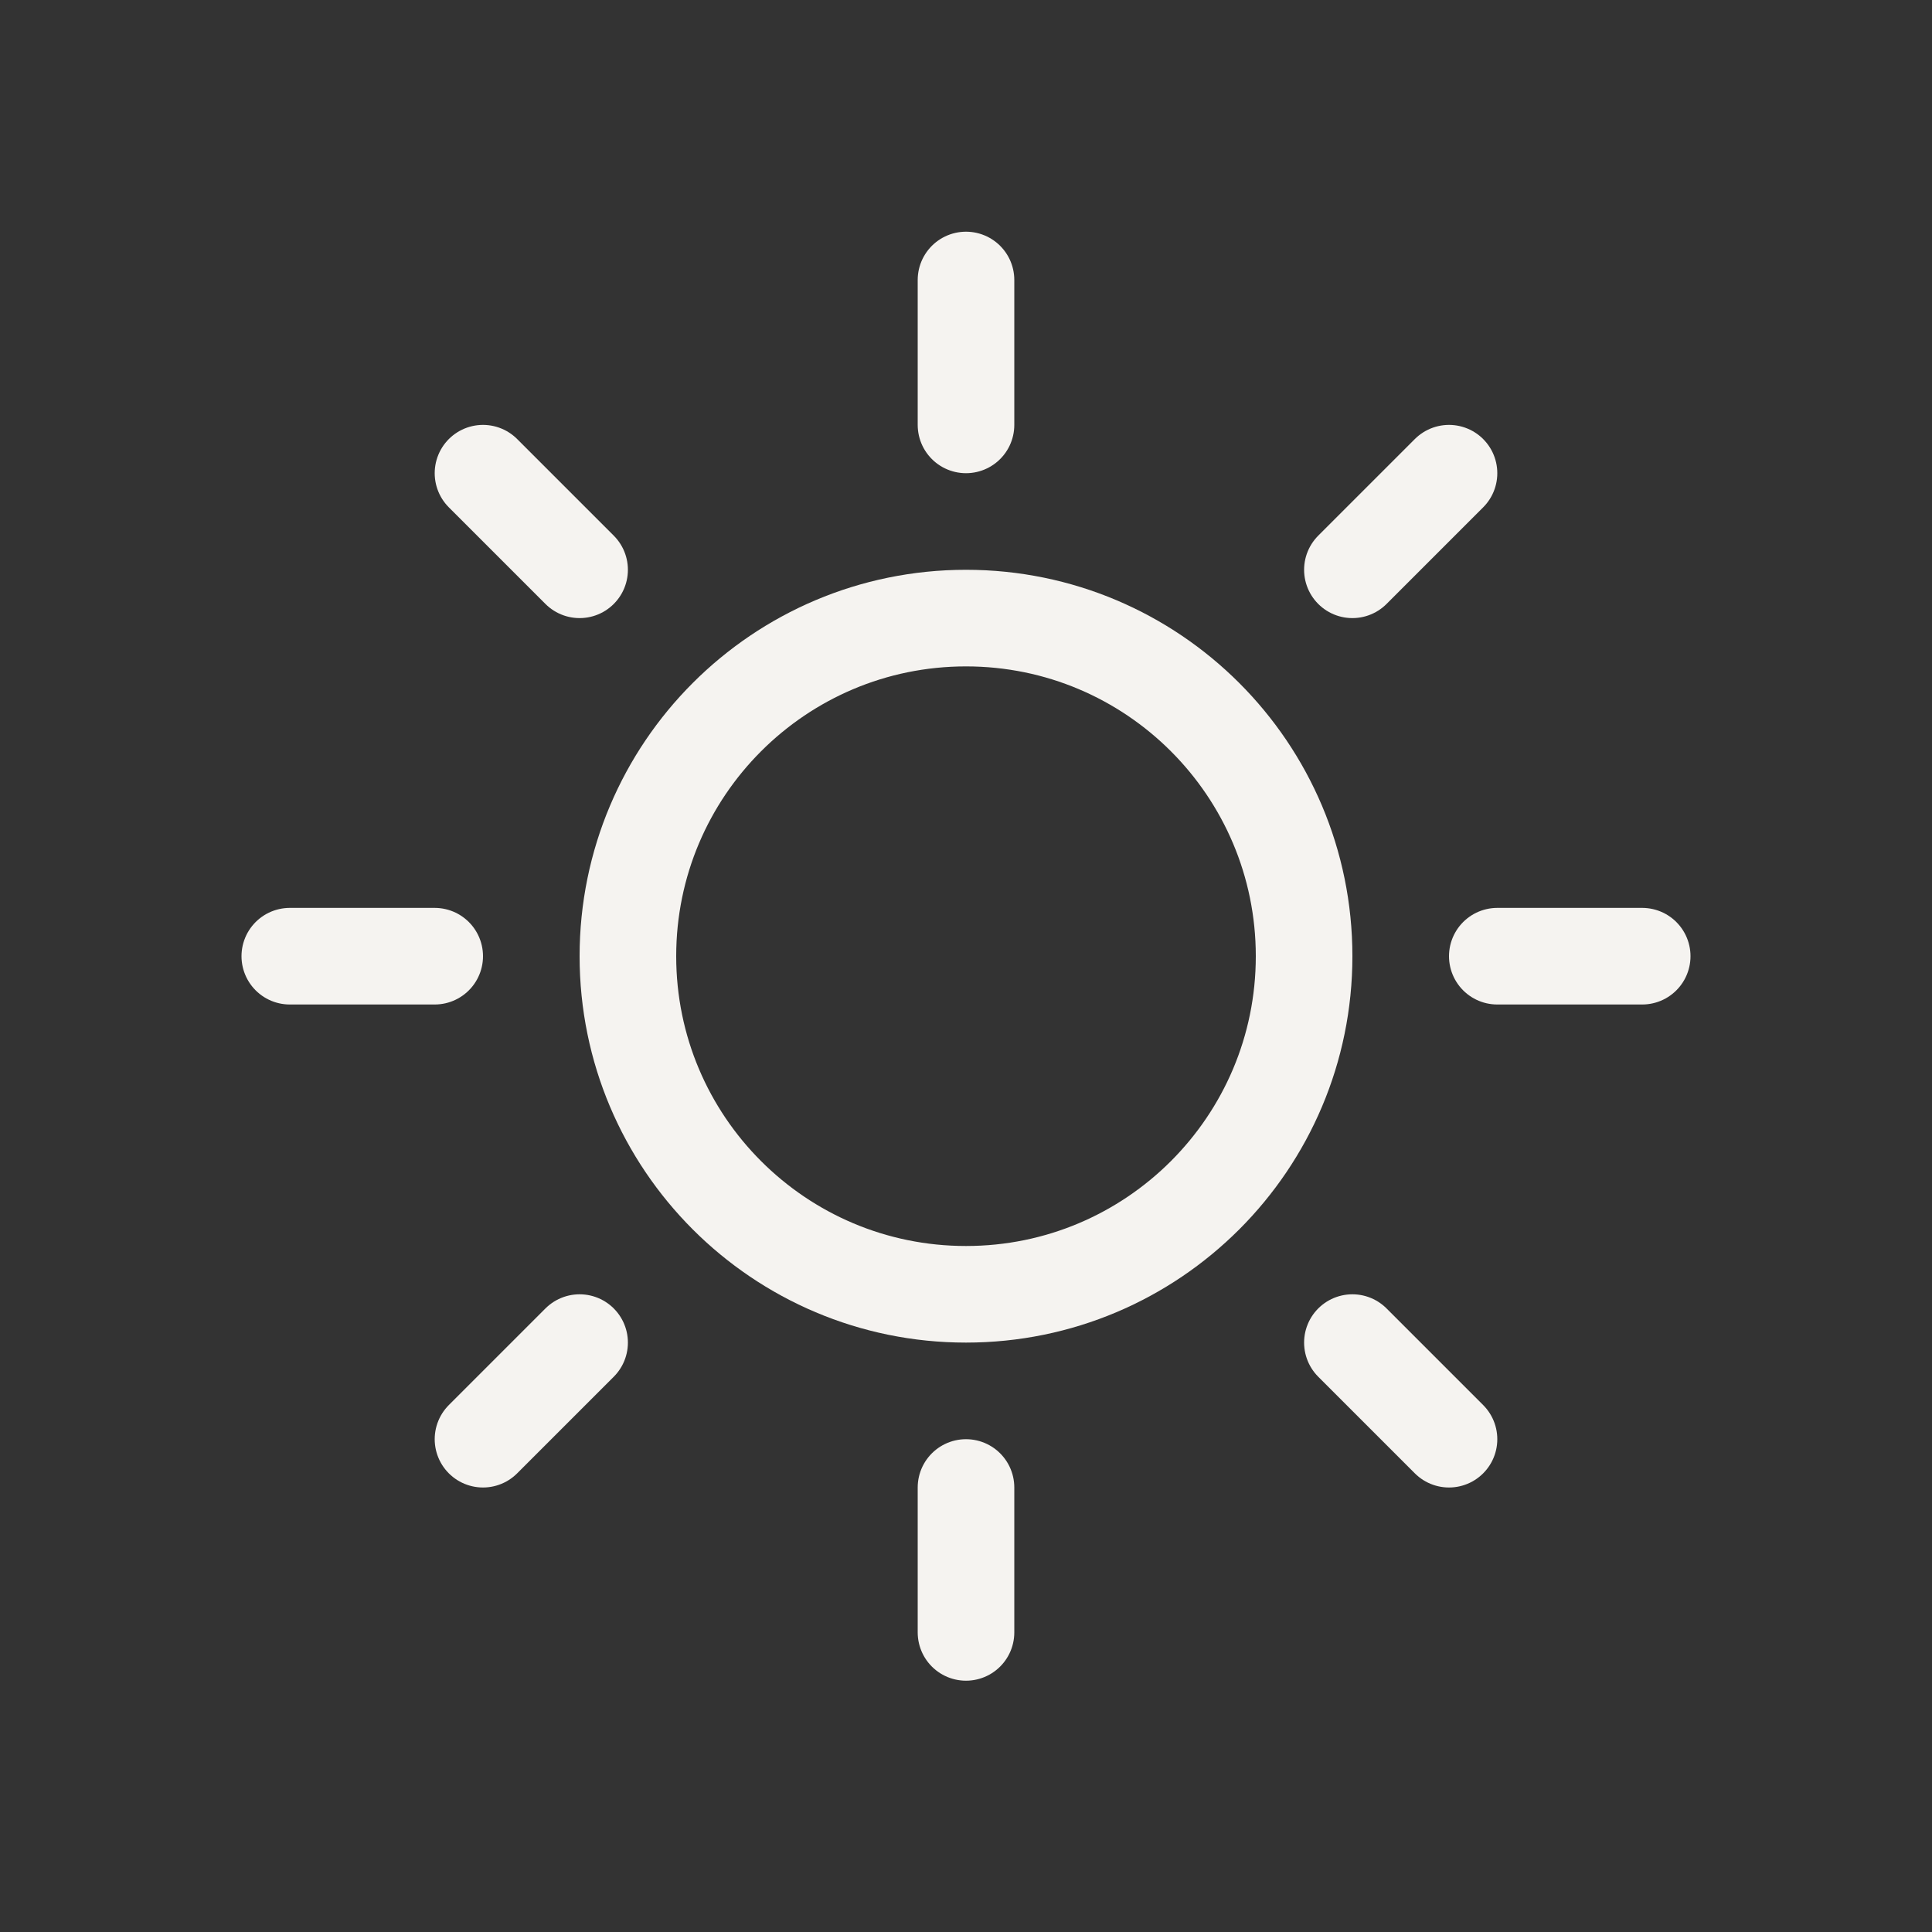
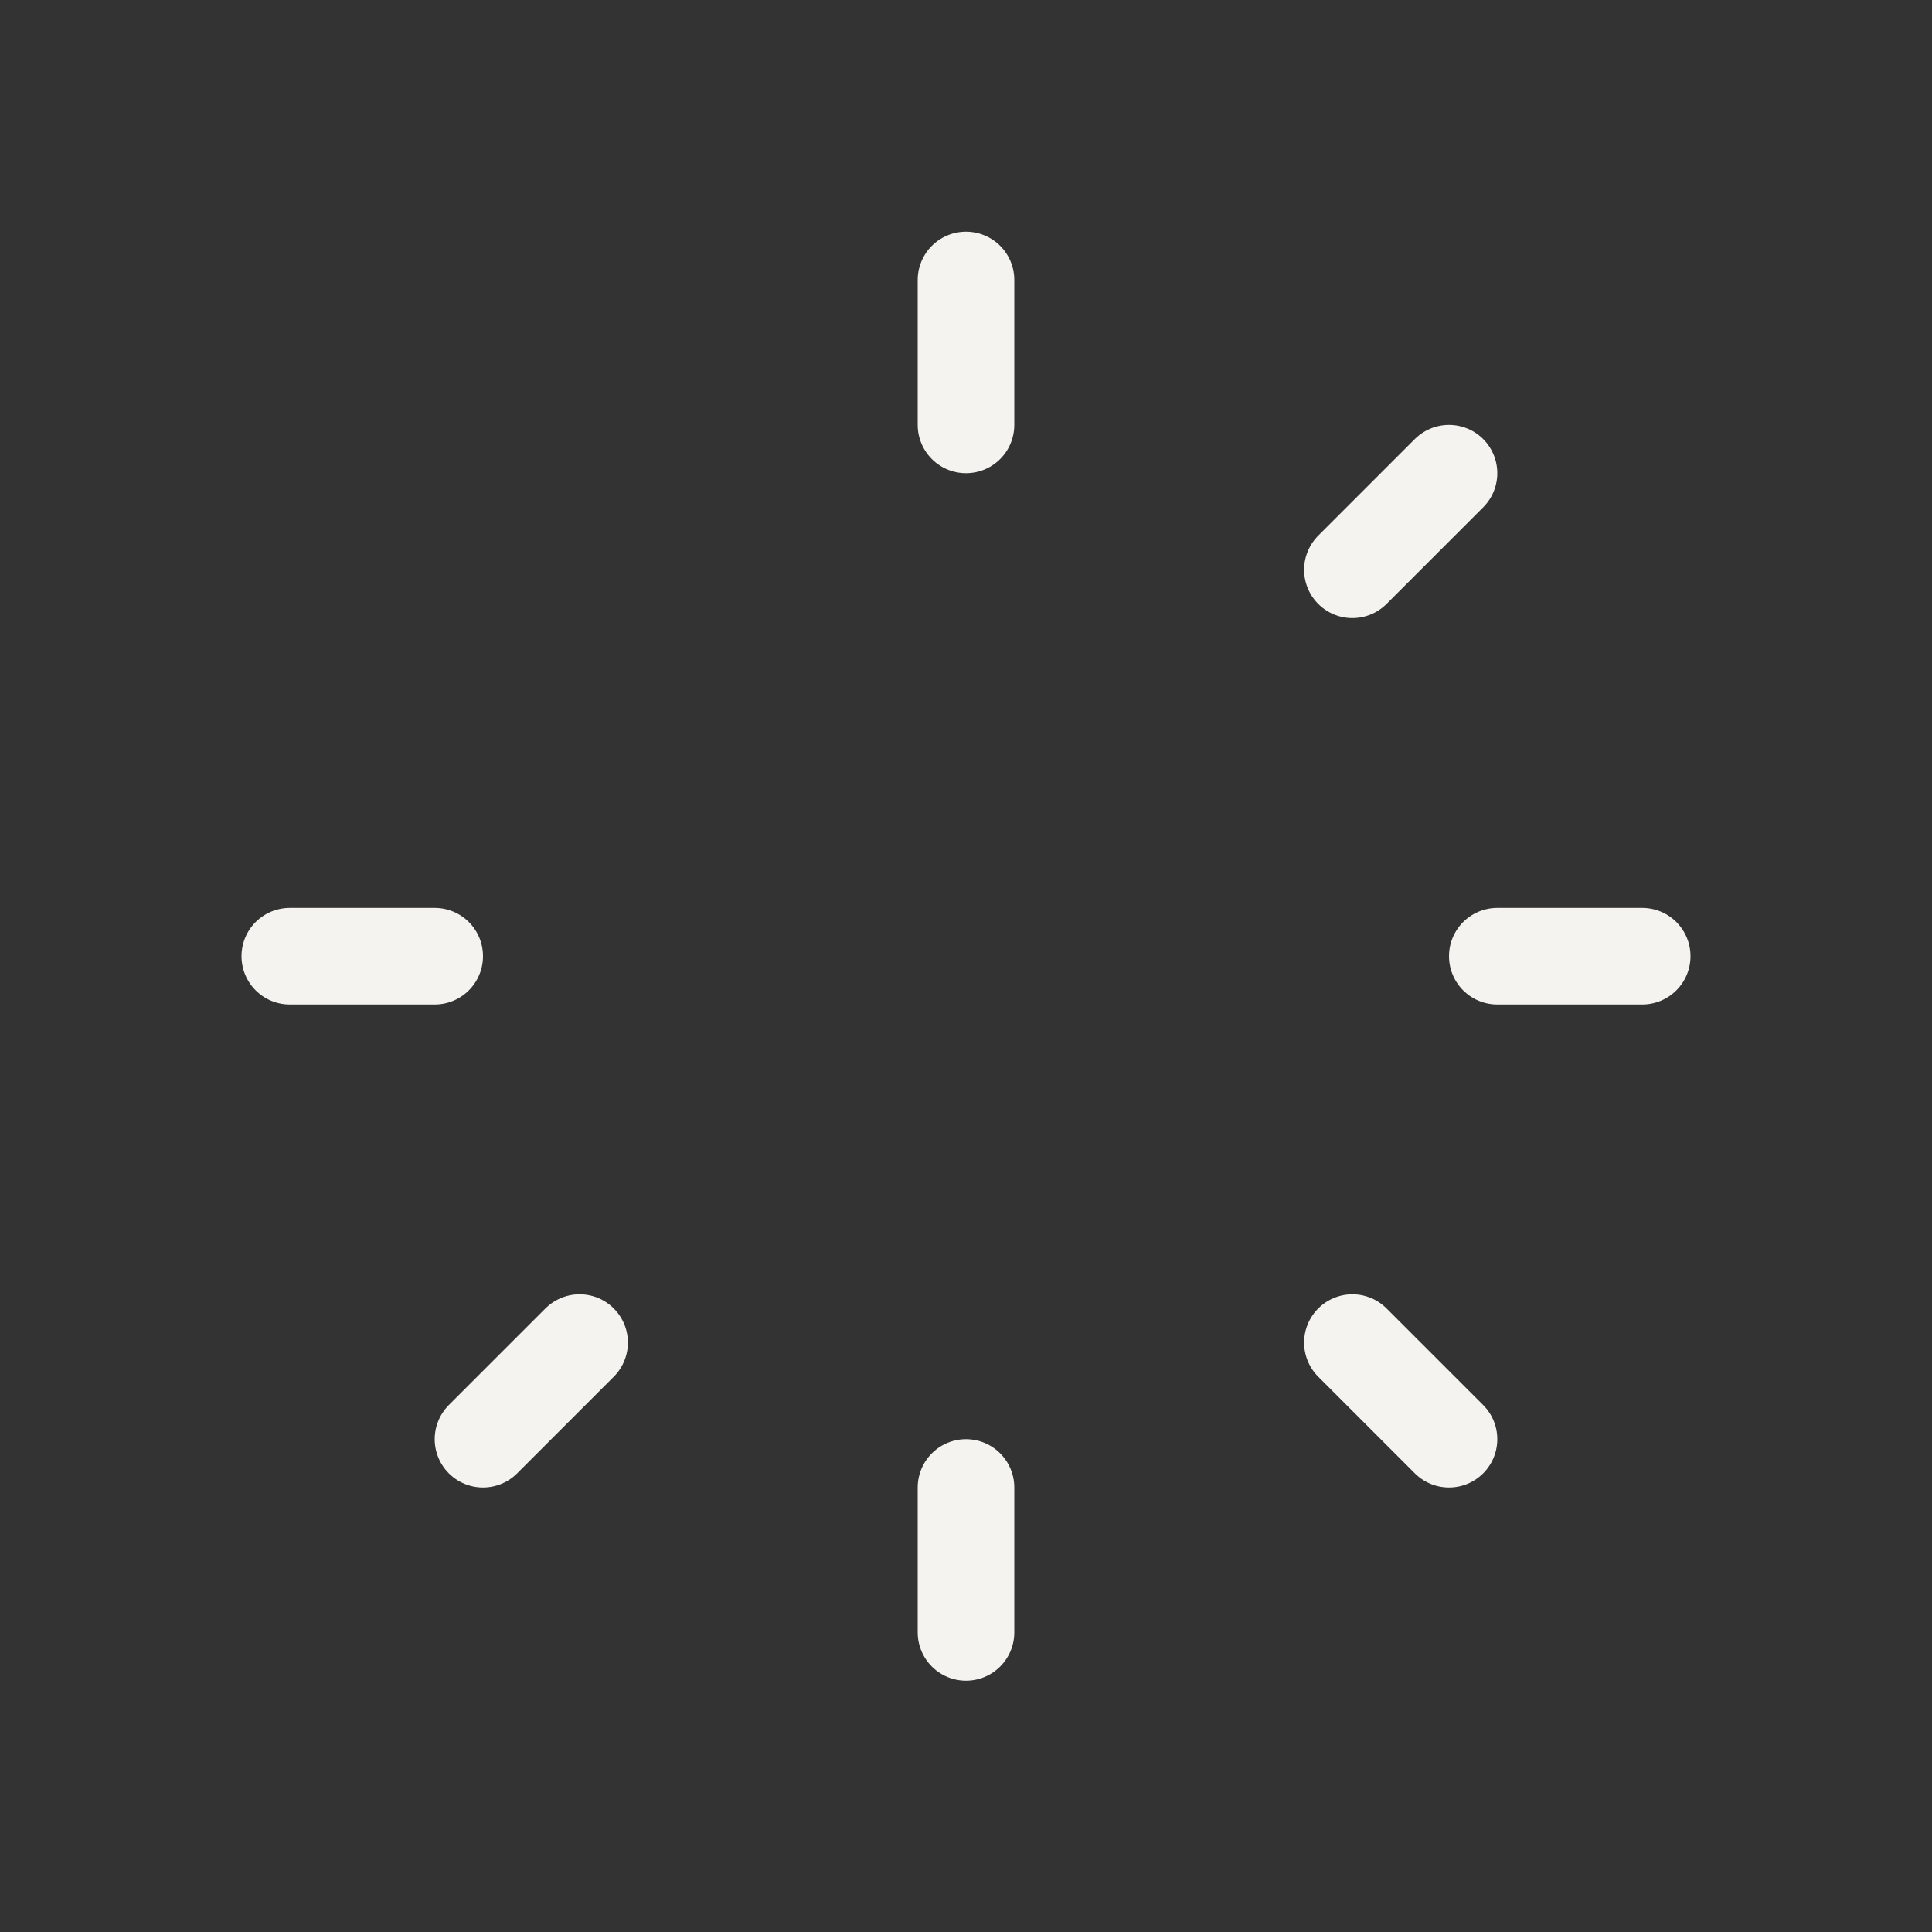
<svg xmlns="http://www.w3.org/2000/svg" fill="none" viewBox="0 0 40 40" height="40" width="40">
  <rect x="0" y="0" width="40" height="40" fill="#333333" stroke="none" />
  <path stroke-linejoin="round" stroke-linecap="round" stroke-width="2" stroke="#F5F3F0" d="M20 8.797V5.797" />
-   <path stroke-linejoin="round" stroke-linecap="round" stroke-width="2" stroke="#F5F3F0" d="M20 26.797C23.866 26.797 27 23.663 27 19.797C27 15.931 23.866 12.797 20 12.797C16.134 12.797 13 15.931 13 19.797C13 23.663 16.134 26.797 20 26.797Z" />
-   <path stroke-linejoin="round" stroke-linecap="round" stroke-width="2" stroke="#F5F3F0" d="M12 11.797L10 9.797" />
  <path stroke-linejoin="round" stroke-linecap="round" stroke-width="2" stroke="#F5F3F0" d="M12 27.797L10 29.797" />
  <path stroke-linejoin="round" stroke-linecap="round" stroke-width="2" stroke="#F5F3F0" d="M28 11.797L30 9.797" />
  <path stroke-linejoin="round" stroke-linecap="round" stroke-width="2" stroke="#F5F3F0" d="M28 27.797L30 29.797" />
  <path stroke-linejoin="round" stroke-linecap="round" stroke-width="2" stroke="#F5F3F0" d="M9 19.797H6" />
  <path stroke-linejoin="round" stroke-linecap="round" stroke-width="2" stroke="#F5F3F0" d="M20 30.797V33.797" />
  <path stroke-linejoin="round" stroke-linecap="round" stroke-width="2" stroke="#F5F3F0" d="M31 19.797H34" />
</svg>